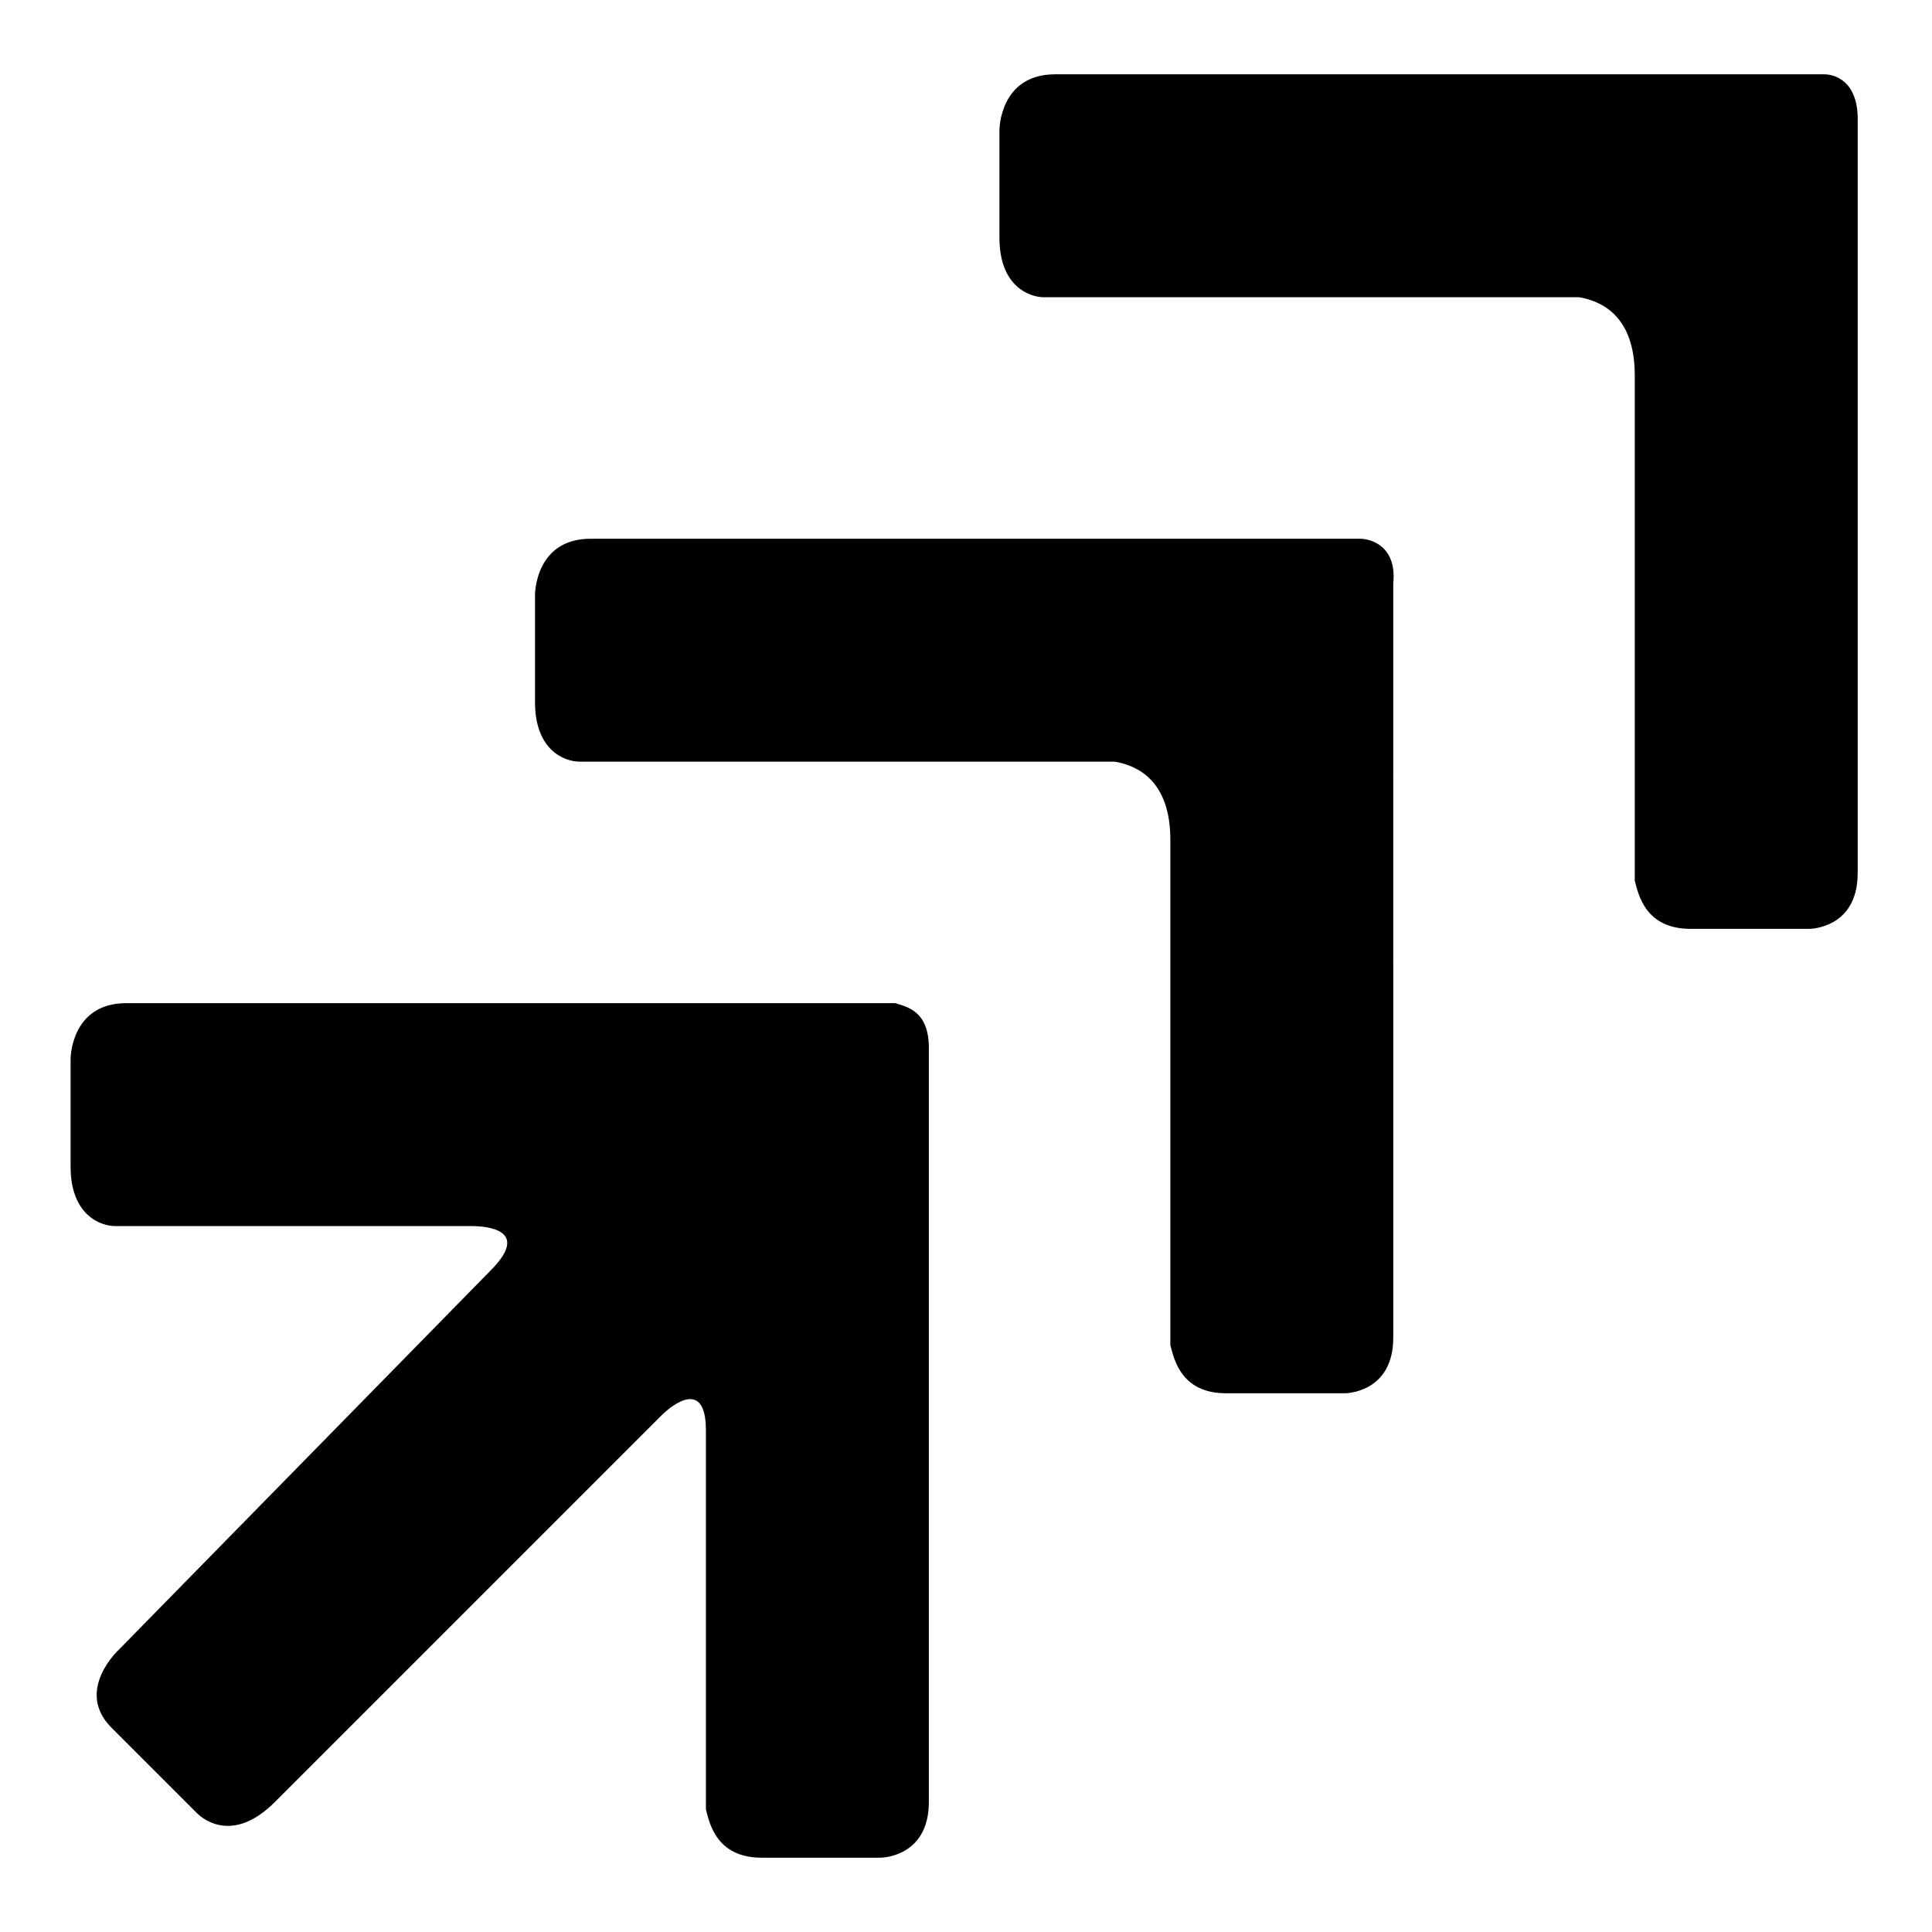
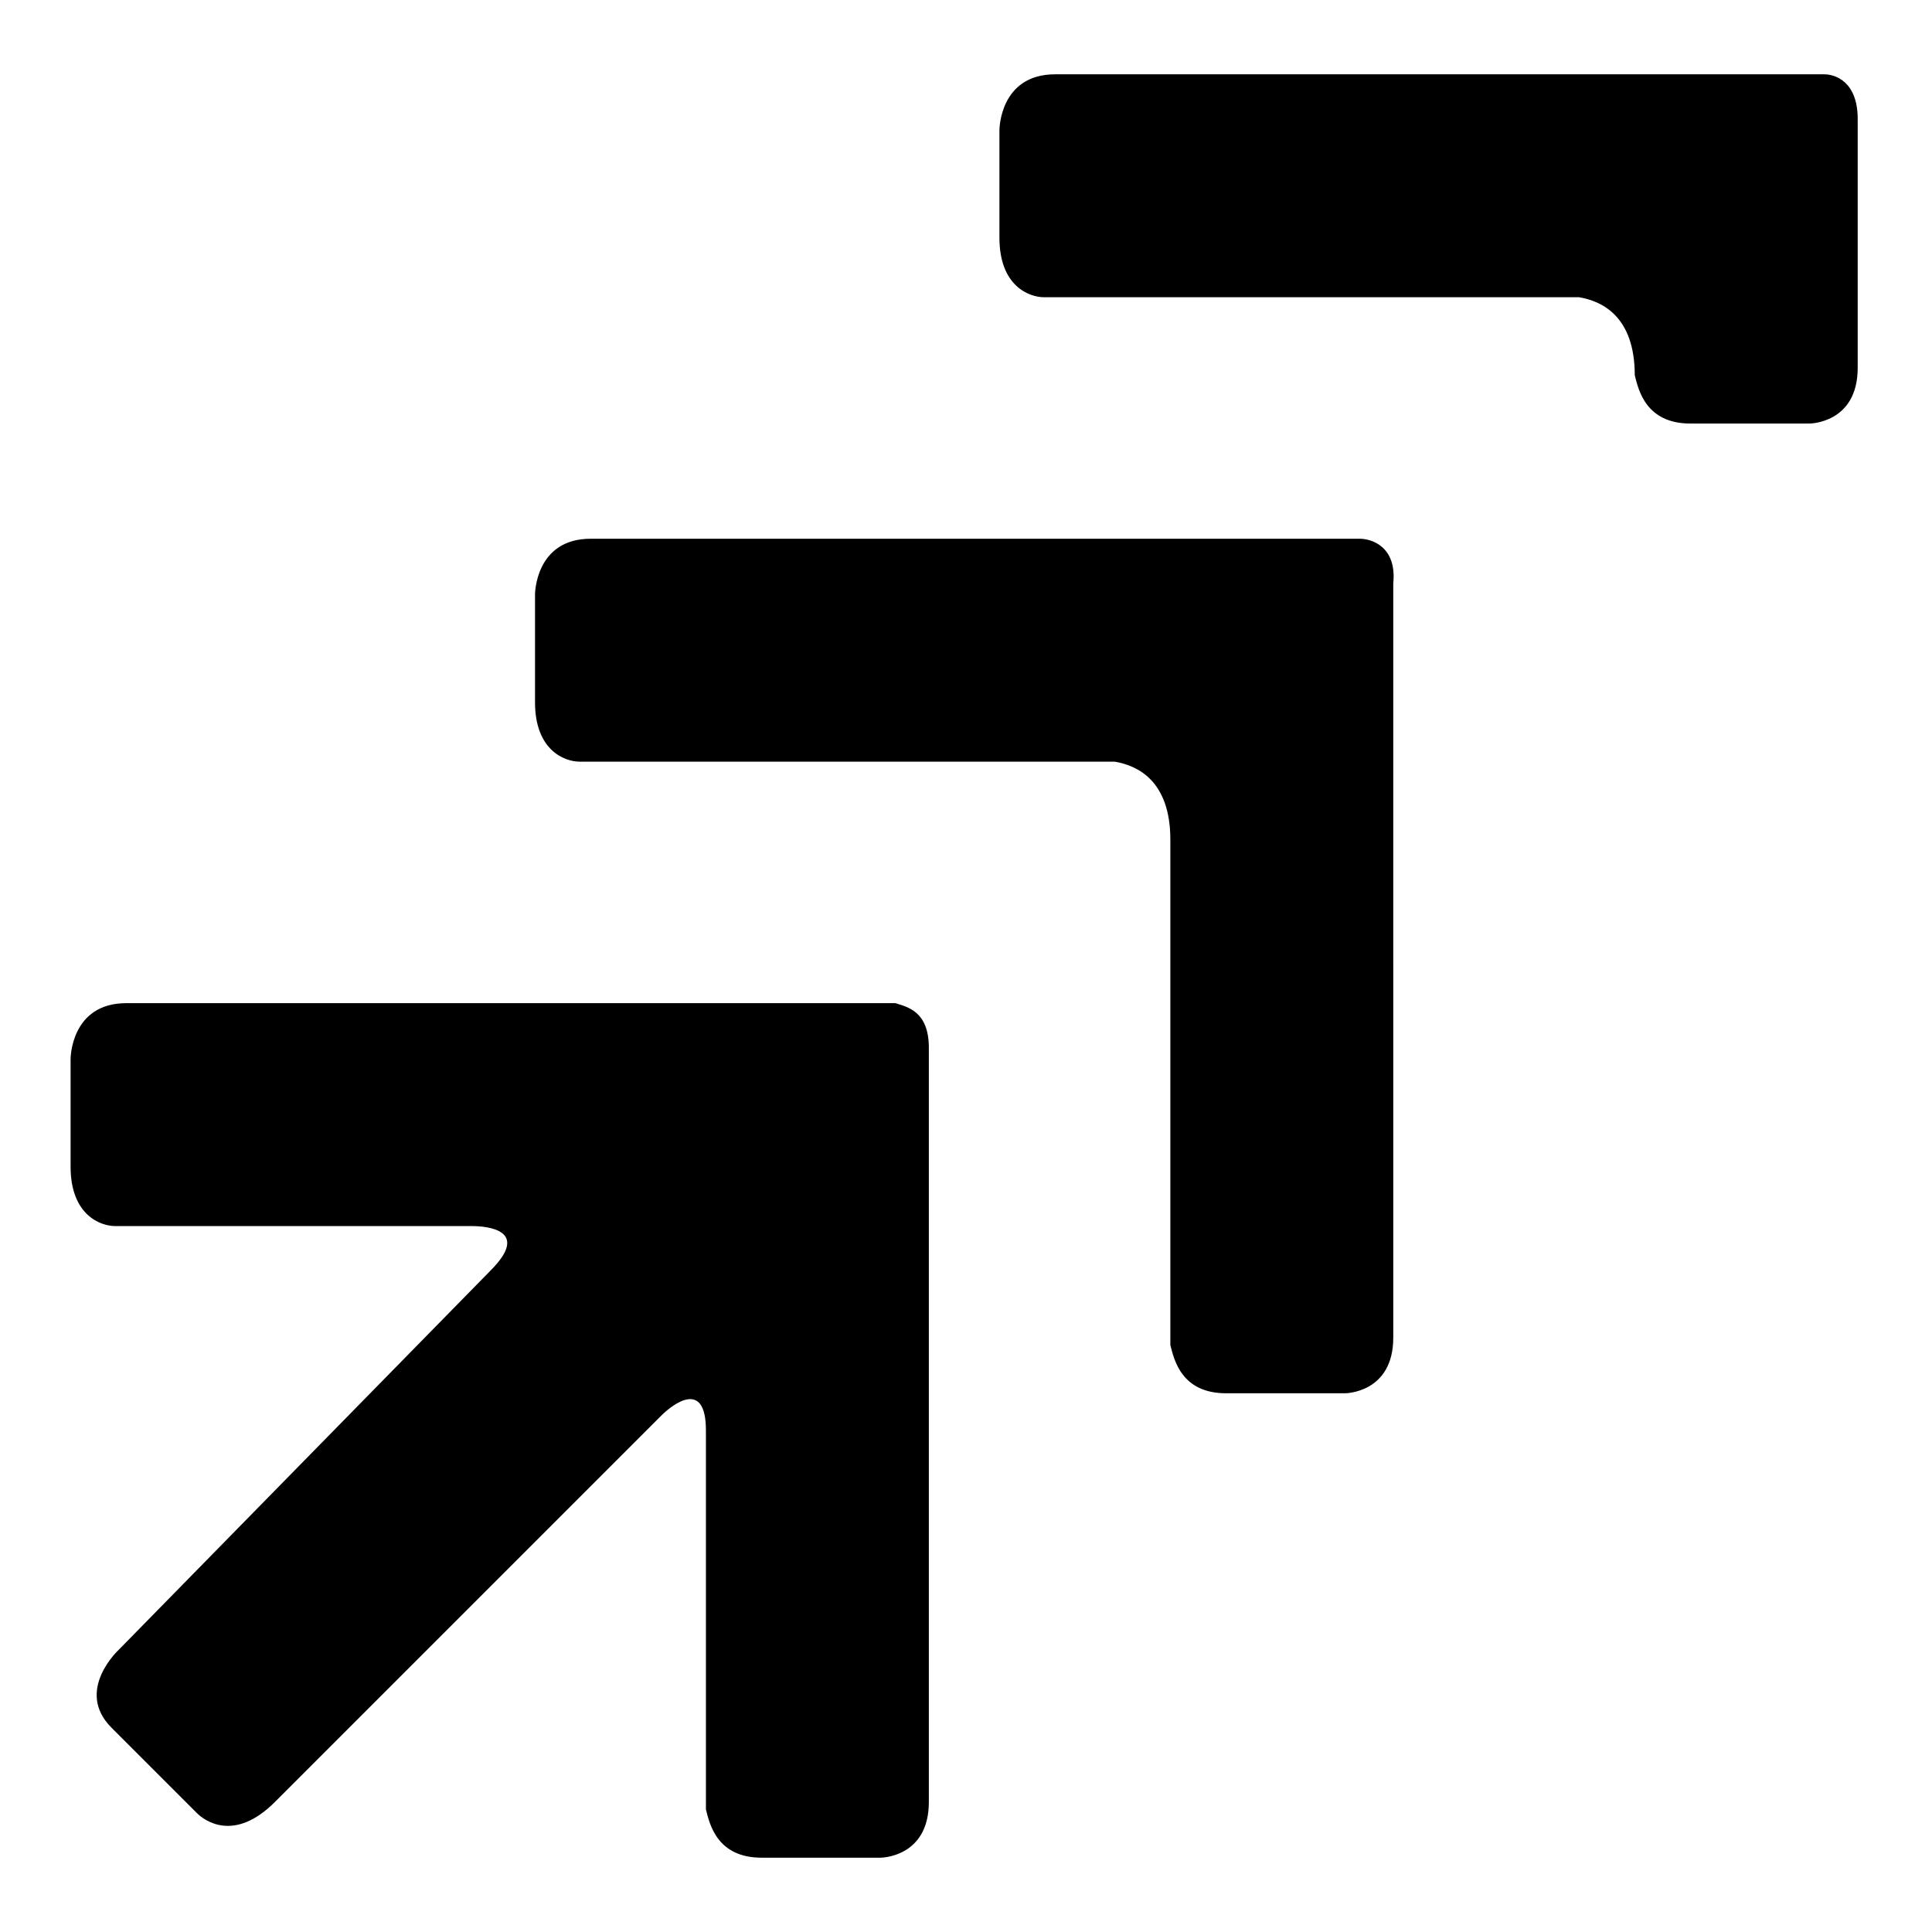
<svg xmlns="http://www.w3.org/2000/svg" xml:space="preserve" viewBox="0 0 52 52" height="800px" width="800px">
  <g display="none">
    <path d="M0,0v52h52V0H0z M49.9,49.9H2.1V2.1h47.8   C49.9,2.1,49.9,49.9,49.9,49.9z" opacity="0.2" display="inline" />
  </g>
  <g display="none">
    <rect height="48" width="48" stroke-miterlimit="10" stroke-width="0.25" fill="none" display="inline" y="2" x="2" />
  </g>
  <g display="none">
    <g opacity="0.5" display="inline">
      <line y2="50" x2="2" y1="2" x1="50" stroke-miterlimit="10" stroke-width="0.25" fill="none" />
      <line y2="50" x2="49.9" y1="2" x1="2" stroke-miterlimit="10" stroke-width="0.25" fill="none" />
      <rect height="48" width="2" stroke-miterlimit="10" stroke-width="0.25" fill="none" y="2" x="2" />
      <rect height="48" width="2" stroke-miterlimit="10" stroke-width="0.25" fill="none" y="2" x="4" />
      <rect height="48" width="2" stroke-miterlimit="10" stroke-width="0.25" fill="none" y="2" x="6" />
      <rect height="48" width="2" stroke-miterlimit="10" stroke-width="0.25" fill="none" y="2" x="8" />
      <rect height="48" width="2" stroke-miterlimit="10" stroke-width="0.25" fill="none" y="2" x="10" />
      <rect height="48" width="2" stroke-miterlimit="10" stroke-width="0.25" fill="none" y="2" x="12" />
      <rect height="48" width="2" stroke-miterlimit="10" stroke-width="0.25" fill="none" y="2" x="14" />
      <rect height="48" width="2" stroke-miterlimit="10" stroke-width="0.25" fill="none" y="2" x="16" />
      <rect height="48" width="2" stroke-miterlimit="10" stroke-width="0.25" fill="none" y="2" x="18" />
      <rect height="48" width="2" stroke-miterlimit="10" stroke-width="0.25" fill="none" y="2" x="20" />
      <rect height="48" width="2" stroke-miterlimit="10" stroke-width="0.25" fill="none" y="2" x="22" />
      <rect height="48" width="2" stroke-miterlimit="10" stroke-width="0.25" fill="none" y="2" x="24" />
      <rect height="48" width="2" stroke-miterlimit="10" stroke-width="0.25" fill="none" y="2" x="26" />
      <rect height="48" width="2" stroke-miterlimit="10" stroke-width="0.25" fill="none" y="2" x="28" />
      <rect height="48" width="2" stroke-miterlimit="10" stroke-width="0.25" fill="none" y="2" x="30" />
      <rect height="48" width="2" stroke-miterlimit="10" stroke-width="0.25" fill="none" y="2" x="32" />
      <rect height="48" width="2" stroke-miterlimit="10" stroke-width="0.25" fill="none" y="2" x="34" />
      <rect height="48" width="2" stroke-miterlimit="10" stroke-width="0.25" fill="none" y="2" x="36" />
      <rect height="48" width="2" stroke-miterlimit="10" stroke-width="0.25" fill="none" y="2" x="38" />
      <rect height="48" width="2" stroke-miterlimit="10" stroke-width="0.25" fill="none" y="2" x="40" />
      <rect height="48" width="2" stroke-miterlimit="10" stroke-width="0.25" fill="none" y="2" x="42" />
      <rect height="48" width="2" stroke-miterlimit="10" stroke-width="0.25" fill="none" y="2" x="44" />
-       <rect height="48" width="2" stroke-miterlimit="10" stroke-width="0.25" fill="none" y="2" x="46" />
      <rect height="48" width="2" stroke-miterlimit="10" stroke-width="0.25" fill="none" y="2" x="48" />
      <rect height="2" width="48" stroke-miterlimit="10" stroke-width="0.25" fill="none" y="48" x="2" />
      <rect height="2" width="48" stroke-miterlimit="10" stroke-width="0.25" fill="none" y="46" x="2" />
      <rect height="2" width="48" stroke-miterlimit="10" stroke-width="0.25" fill="none" y="44" x="2" />
      <rect height="2" width="48" stroke-miterlimit="10" stroke-width="0.25" fill="none" y="42" x="2" />
      <rect height="2" width="48" stroke-miterlimit="10" stroke-width="0.25" fill="none" y="40" x="2" />
      <rect height="2" width="48" stroke-miterlimit="10" stroke-width="0.25" fill="none" y="38" x="2" />
      <rect height="2" width="48" stroke-miterlimit="10" stroke-width="0.25" fill="none" y="36" x="2" />
      <rect height="2" width="48" stroke-miterlimit="10" stroke-width="0.25" fill="none" y="34" x="2" />
      <rect height="2" width="48" stroke-miterlimit="10" stroke-width="0.25" fill="none" y="32" x="2" />
      <rect height="2" width="48" stroke-miterlimit="10" stroke-width="0.25" fill="none" y="30" x="2" />
      <rect height="2" width="48" stroke-miterlimit="10" stroke-width="0.25" fill="none" y="28" x="2" />
      <rect height="2" width="48" stroke-miterlimit="10" stroke-width="0.25" fill="none" y="26" x="2" />
      <rect height="2" width="48" stroke-miterlimit="10" stroke-width="0.25" fill="none" y="24" x="2" />
      <rect height="2" width="48" stroke-miterlimit="10" stroke-width="0.25" fill="none" y="22" x="2" />
      <rect height="2" width="48" stroke-miterlimit="10" stroke-width="0.25" fill="none" y="20" x="2" />
      <rect height="2" width="48" stroke-miterlimit="10" stroke-width="0.25" fill="none" y="18" x="2" />
      <rect height="2" width="48" stroke-miterlimit="10" stroke-width="0.25" fill="none" y="16" x="2" />
      <rect height="2" width="48" stroke-miterlimit="10" stroke-width="0.25" fill="none" y="14" x="2" />
      <rect height="2" width="48" stroke-miterlimit="10" stroke-width="0.25" fill="none" y="12" x="2" />
      <rect height="2" width="48" stroke-miterlimit="10" stroke-width="0.25" fill="none" y="10" x="2" />
      <rect height="2" width="48" stroke-miterlimit="10" stroke-width="0.25" fill="none" y="8" x="2" />
      <rect height="2" width="48" stroke-miterlimit="10" stroke-width="0.25" fill="none" y="6" x="2" />
      <rect height="2" width="48" stroke-miterlimit="10" stroke-width="0.25" fill="none" y="4" x="2" />
      <rect height="2" width="48" stroke-miterlimit="10" stroke-width="0.25" fill="none" y="2" x="2" />
    </g>
  </g>
  <g>
-     <path d="M50,3.2c0-1-0.6-1.2-0.9-1.2H28.4c-1.5,0-1.5,1.5-1.5,1.5v2.9c0,1.3,0.8,1.6,1.2,1.6h14.4   c0.6,0.1,1.5,0.5,1.5,2.1v13.6c0.1,0.4,0.3,1.3,1.5,1.3h3.2c0,0,1.3,0,1.3-1.5V3.2z" />
+     <path d="M50,3.2c0-1-0.6-1.2-0.9-1.2H28.4c-1.5,0-1.5,1.5-1.5,1.5v2.9c0,1.3,0.8,1.6,1.2,1.6h14.4   c0.6,0.1,1.5,0.5,1.5,2.1c0.1,0.4,0.3,1.3,1.5,1.3h3.2c0,0,1.3,0,1.3-1.5V3.2z" />
    <path d="M37.5,15.7c0.1-1-0.6-1.2-0.9-1.2H15.9c-1.5,0-1.5,1.5-1.5,1.5v2.9c0,1.3,0.8,1.6,1.2,1.6H30   c0.6,0.1,1.5,0.5,1.5,2.1v13.6c0.1,0.4,0.3,1.3,1.5,1.3h3.2c0,0,1.3,0,1.3-1.5V15.7z" />
    <path d="M5.3,48.8c0.2,0.2,1,0.8,2.1-0.3l10.4-10.4c0.3-0.3,1.2-1,1.2,0.4v10.2c0.1,0.4,0.3,1.3,1.5,1.3h3.2   c0,0,1.3,0,1.3-1.5V28.2c0-1-0.6-1.1-0.9-1.2H3.4c-1.5,0-1.5,1.5-1.5,1.5v2.9c0,1.3,0.8,1.6,1.2,1.6h9.6c0.4,0,1.6,0.1,0.5,1.2l0,0   l-10,10.2c0,0-1.2,1.1-0.2,2.1L5.3,48.8z" />
  </g>
</svg>